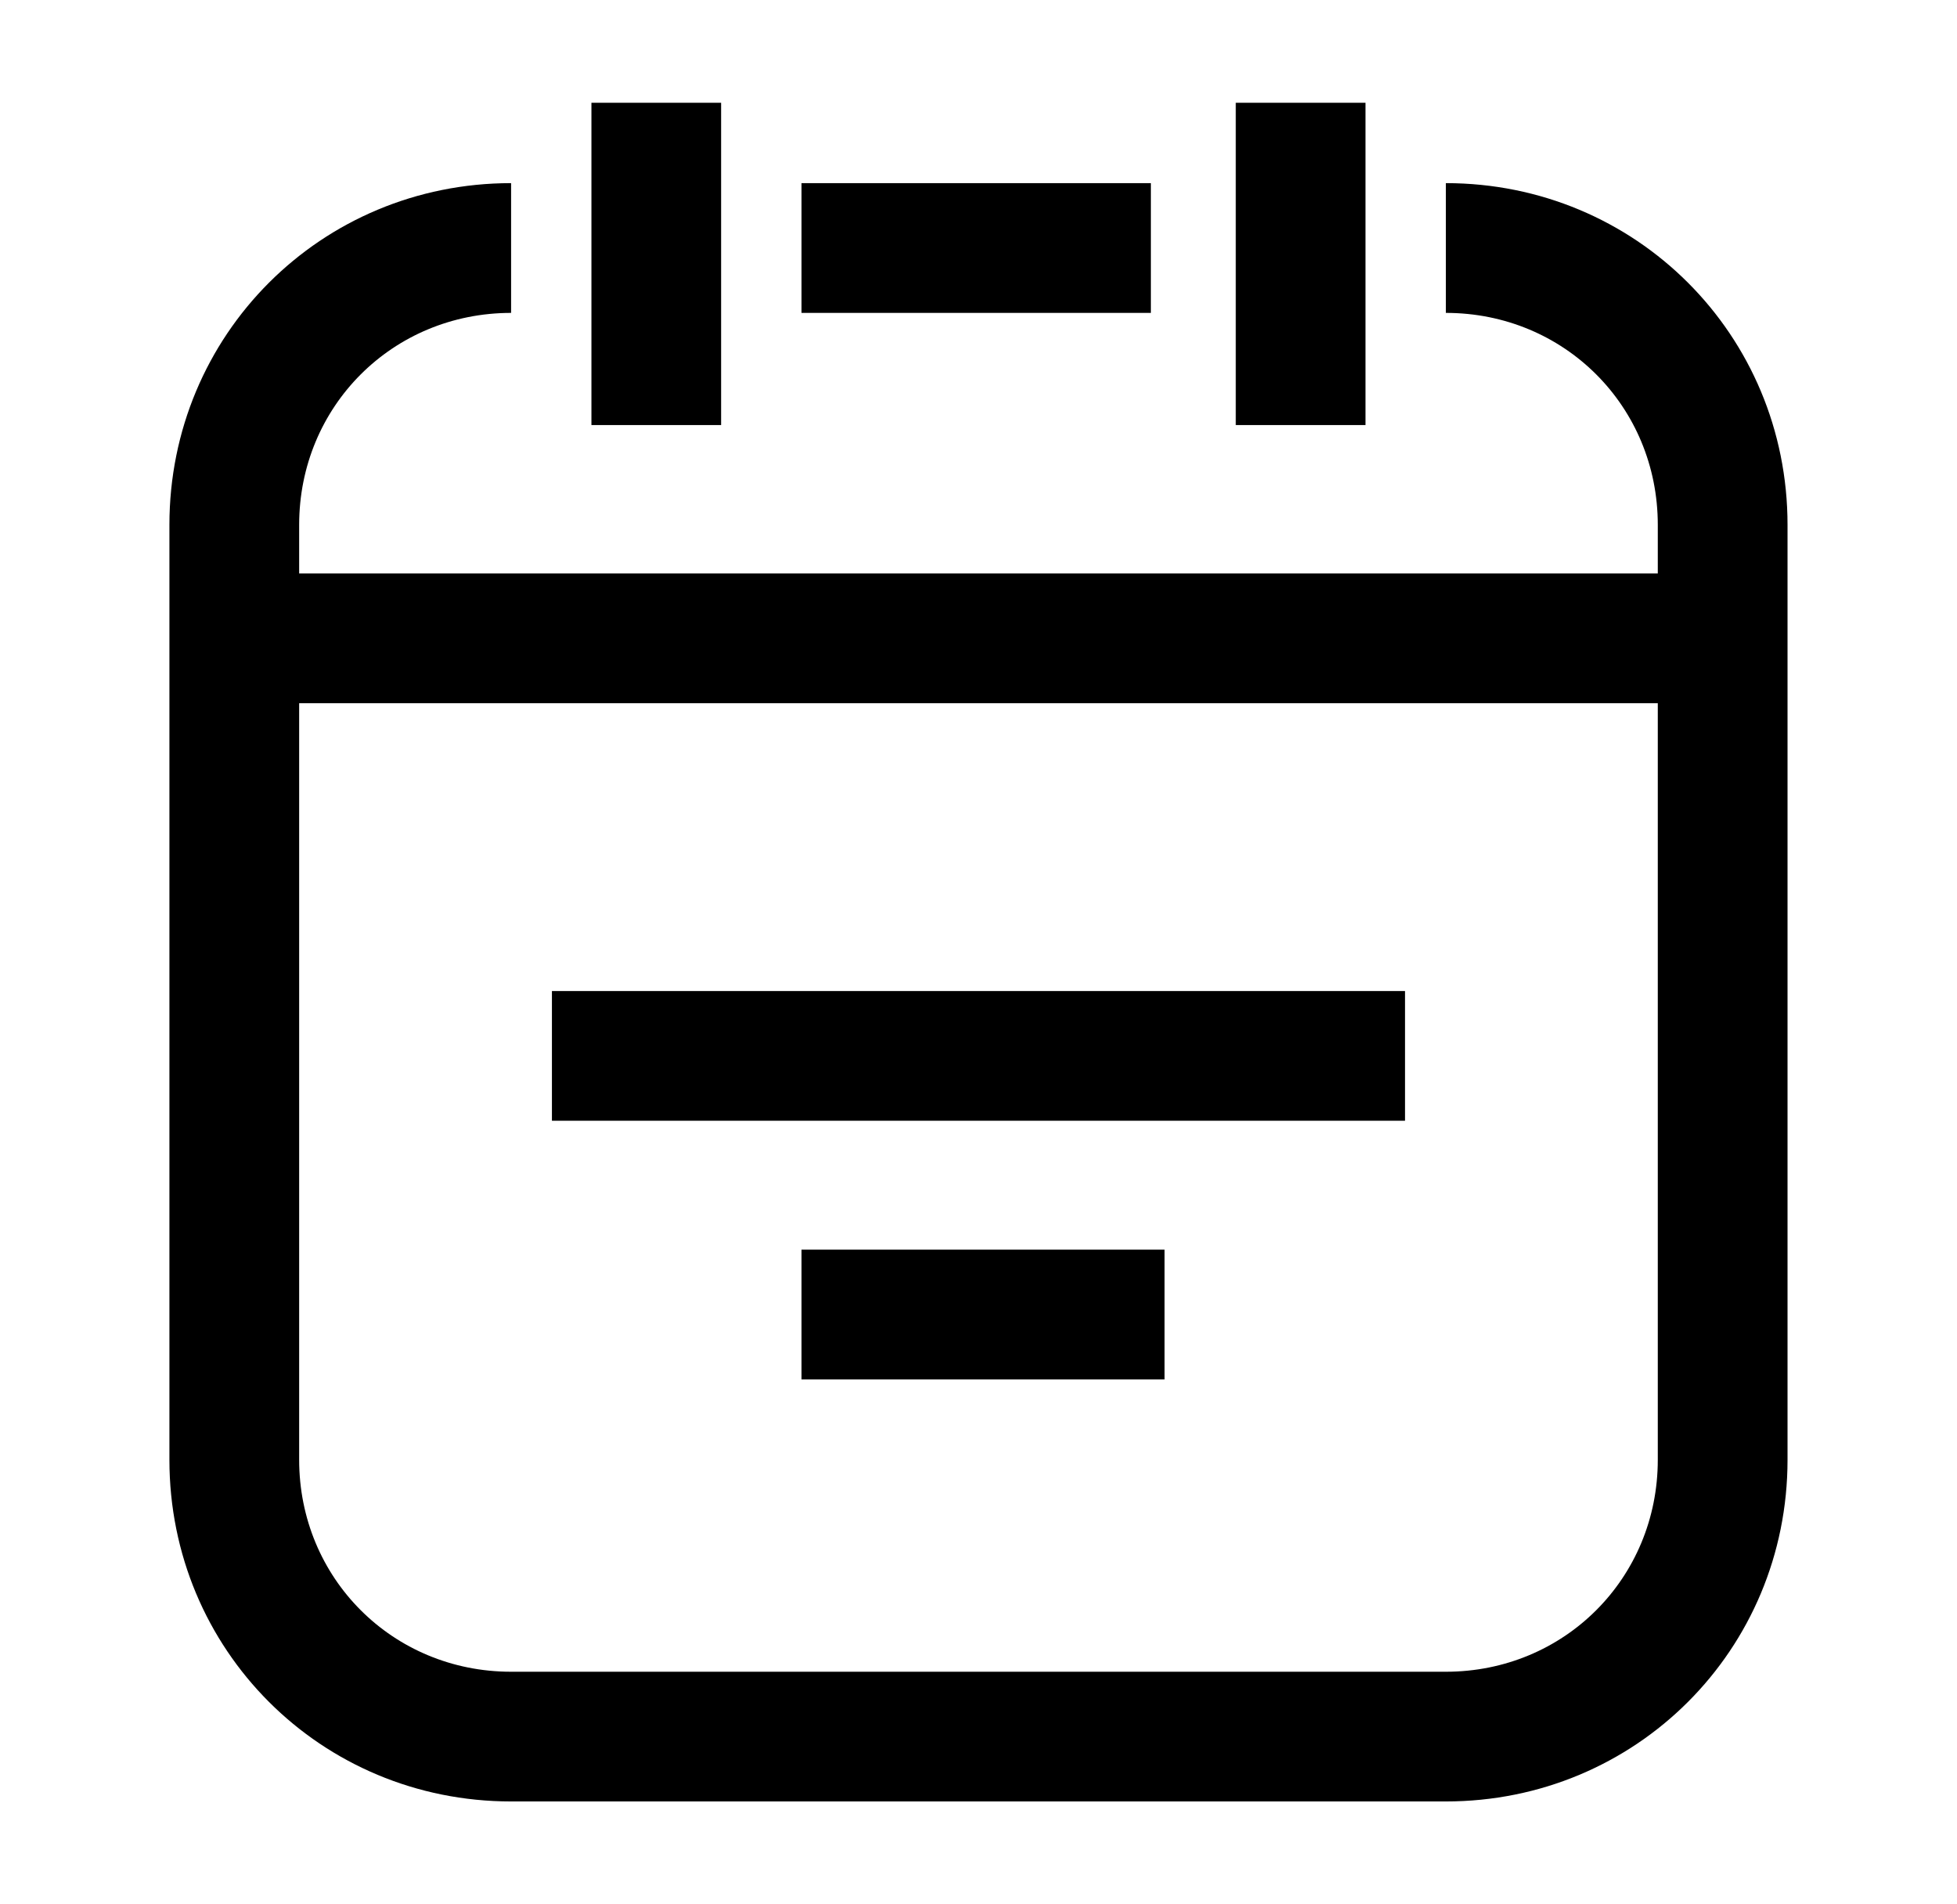
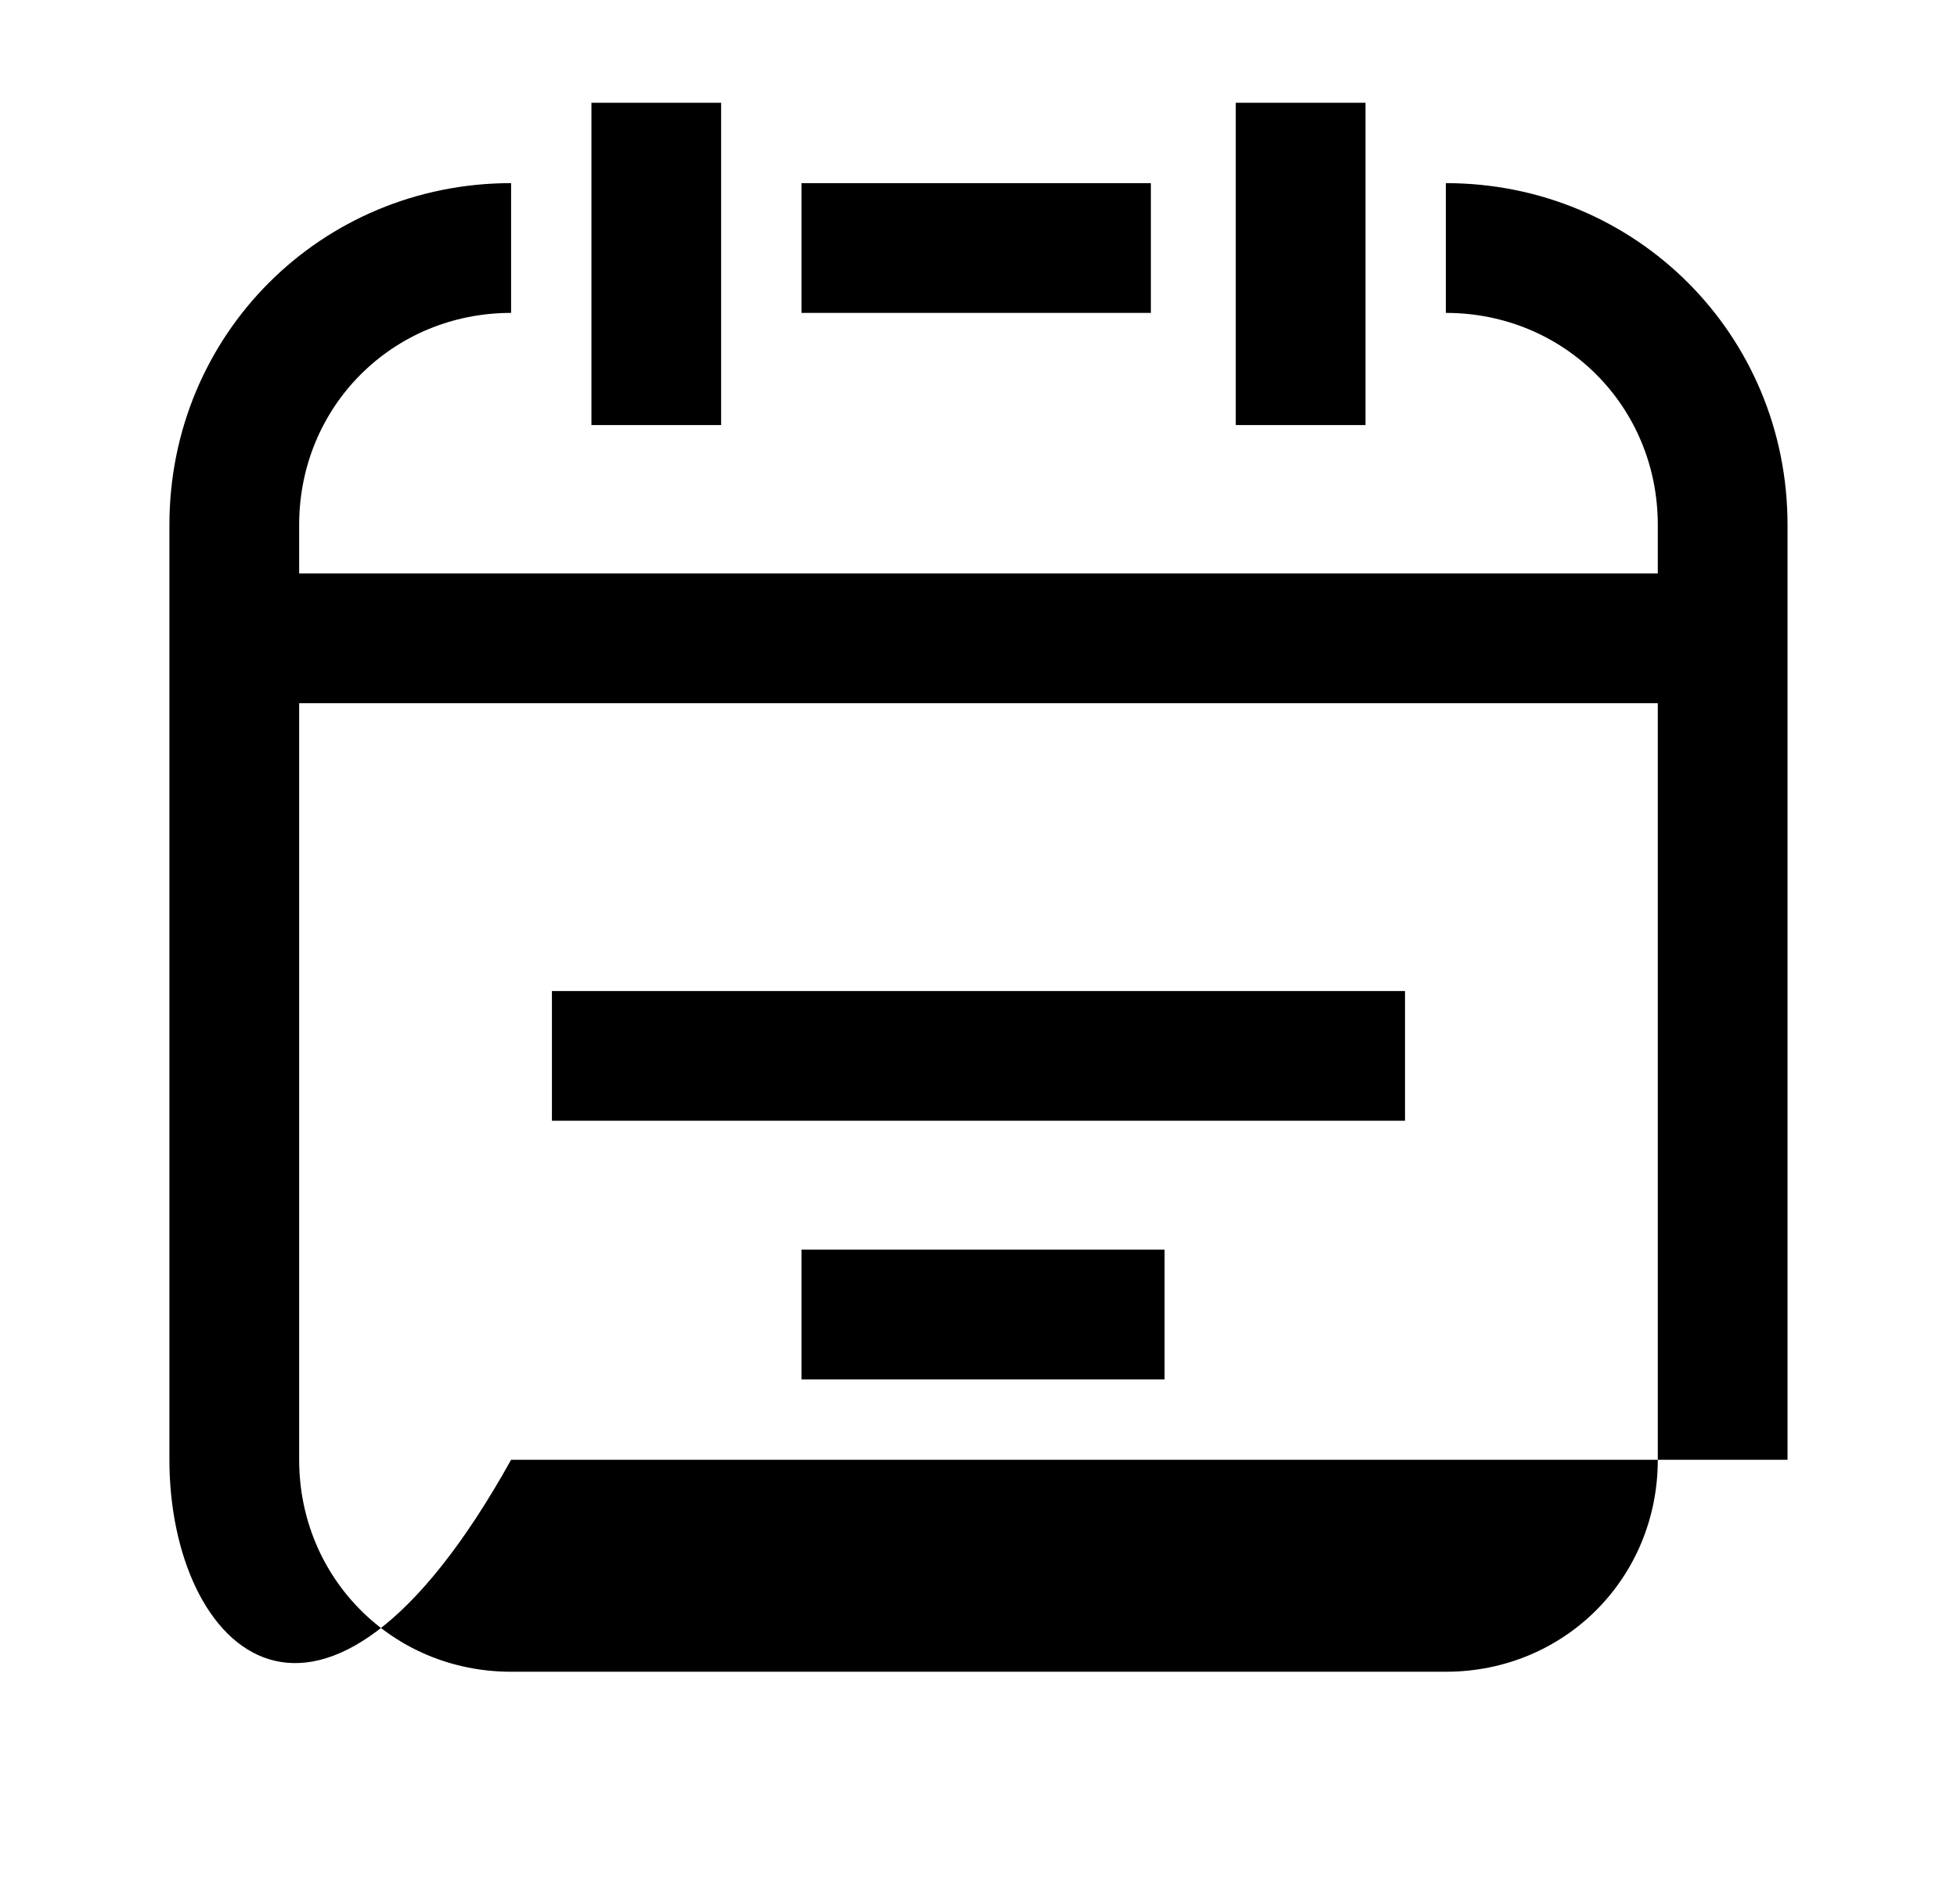
<svg xmlns="http://www.w3.org/2000/svg" width="37" height="36" viewBox="0 0 37 36" fill="none">
-   <path fill-rule="evenodd" clip-rule="evenodd" d="M13.634 1.943V8.035H11.182V1.943H13.634ZM9.663 5.915C7.423 5.915 5.656 7.682 5.656 9.922V10.84H31.343V9.922C31.343 7.682 29.576 5.915 27.336 5.915V3.462C30.93 3.462 33.796 6.328 33.796 9.922V27.596C33.796 31.19 30.93 34.055 27.336 34.055H9.663C6.069 34.055 3.203 31.19 3.203 27.596V9.922C3.203 6.328 6.069 3.462 9.663 3.462V5.915ZM31.343 13.293H5.656V27.596C5.656 29.835 7.423 31.603 9.663 31.603H27.336C29.576 31.603 31.343 29.835 31.343 27.596V13.293ZM21.759 5.915H15.153V3.462H21.759V5.915ZM26.564 21.187H10.435V18.735H26.564V21.187ZM15.153 26.077H22.017V23.624H15.153V26.077ZM25.817 8.035V1.943H23.364V8.035H25.817Z" fill="currentColor" />
+   <path fill-rule="evenodd" clip-rule="evenodd" d="M13.634 1.943V8.035H11.182V1.943H13.634ZM9.663 5.915C7.423 5.915 5.656 7.682 5.656 9.922V10.84H31.343V9.922C31.343 7.682 29.576 5.915 27.336 5.915V3.462C30.93 3.462 33.796 6.328 33.796 9.922V27.596H9.663C6.069 34.055 3.203 31.19 3.203 27.596V9.922C3.203 6.328 6.069 3.462 9.663 3.462V5.915ZM31.343 13.293H5.656V27.596C5.656 29.835 7.423 31.603 9.663 31.603H27.336C29.576 31.603 31.343 29.835 31.343 27.596V13.293ZM21.759 5.915H15.153V3.462H21.759V5.915ZM26.564 21.187H10.435V18.735H26.564V21.187ZM15.153 26.077H22.017V23.624H15.153V26.077ZM25.817 8.035V1.943H23.364V8.035H25.817Z" fill="currentColor" />
</svg>